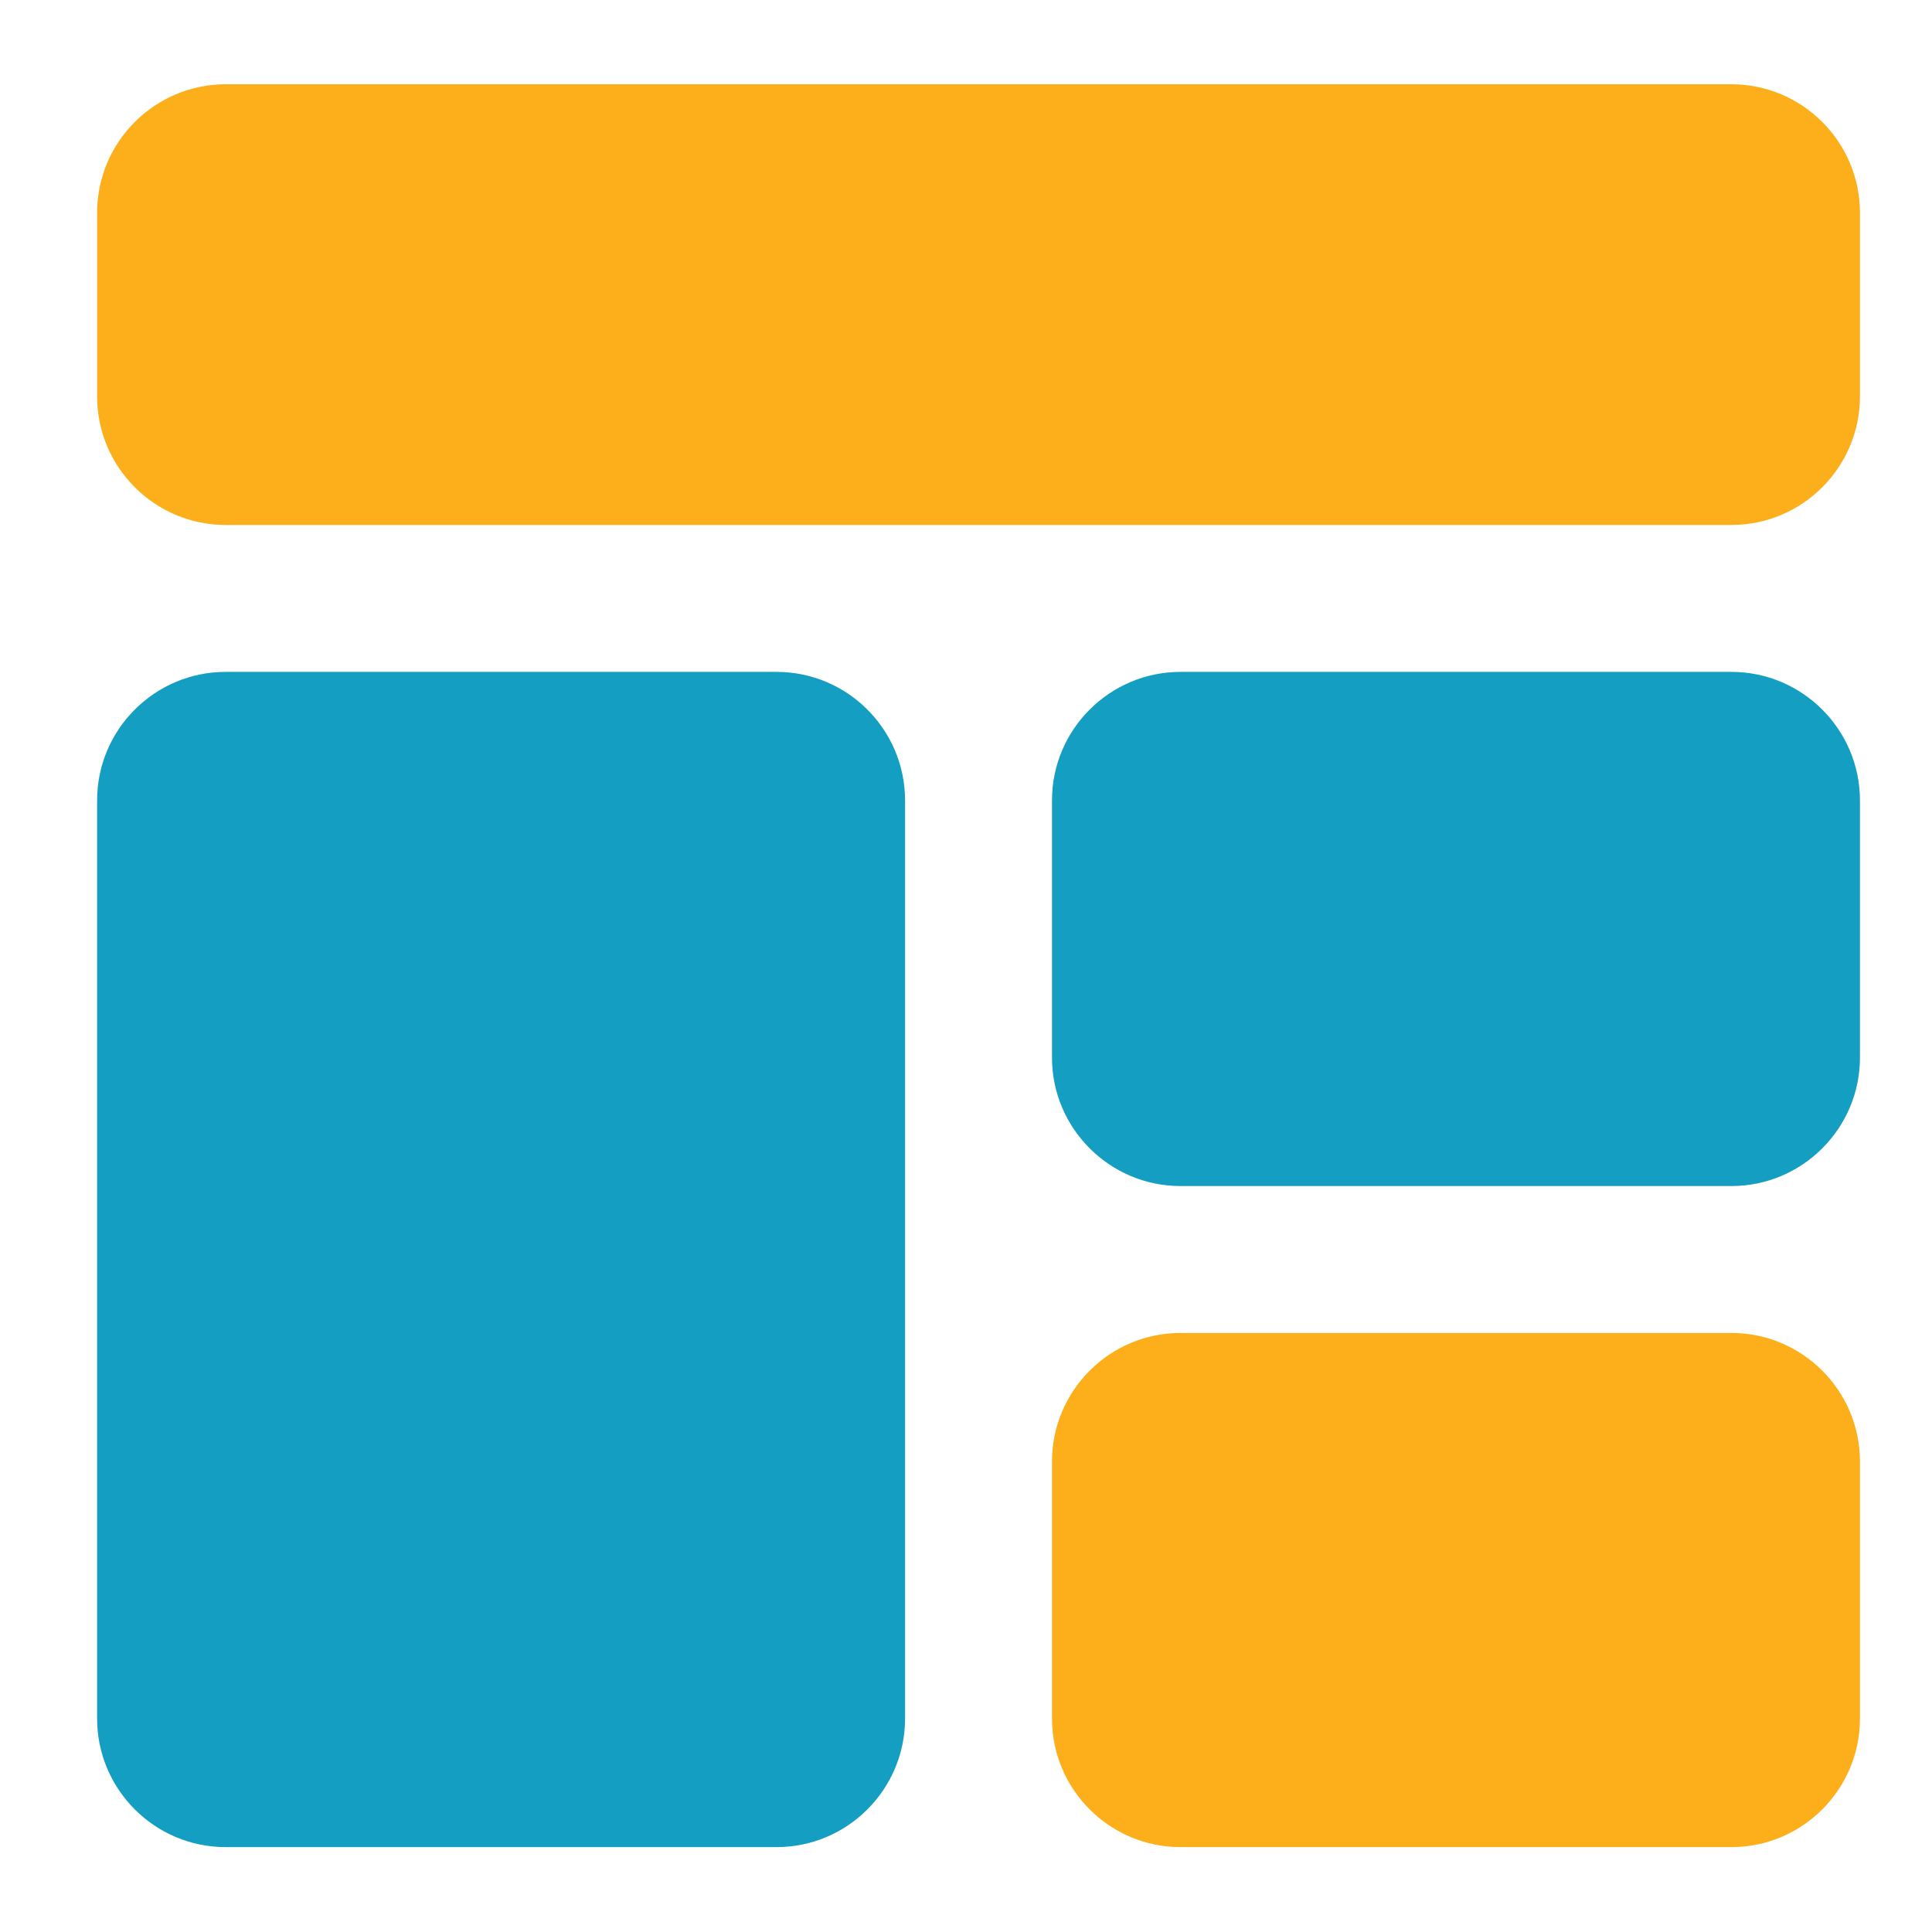
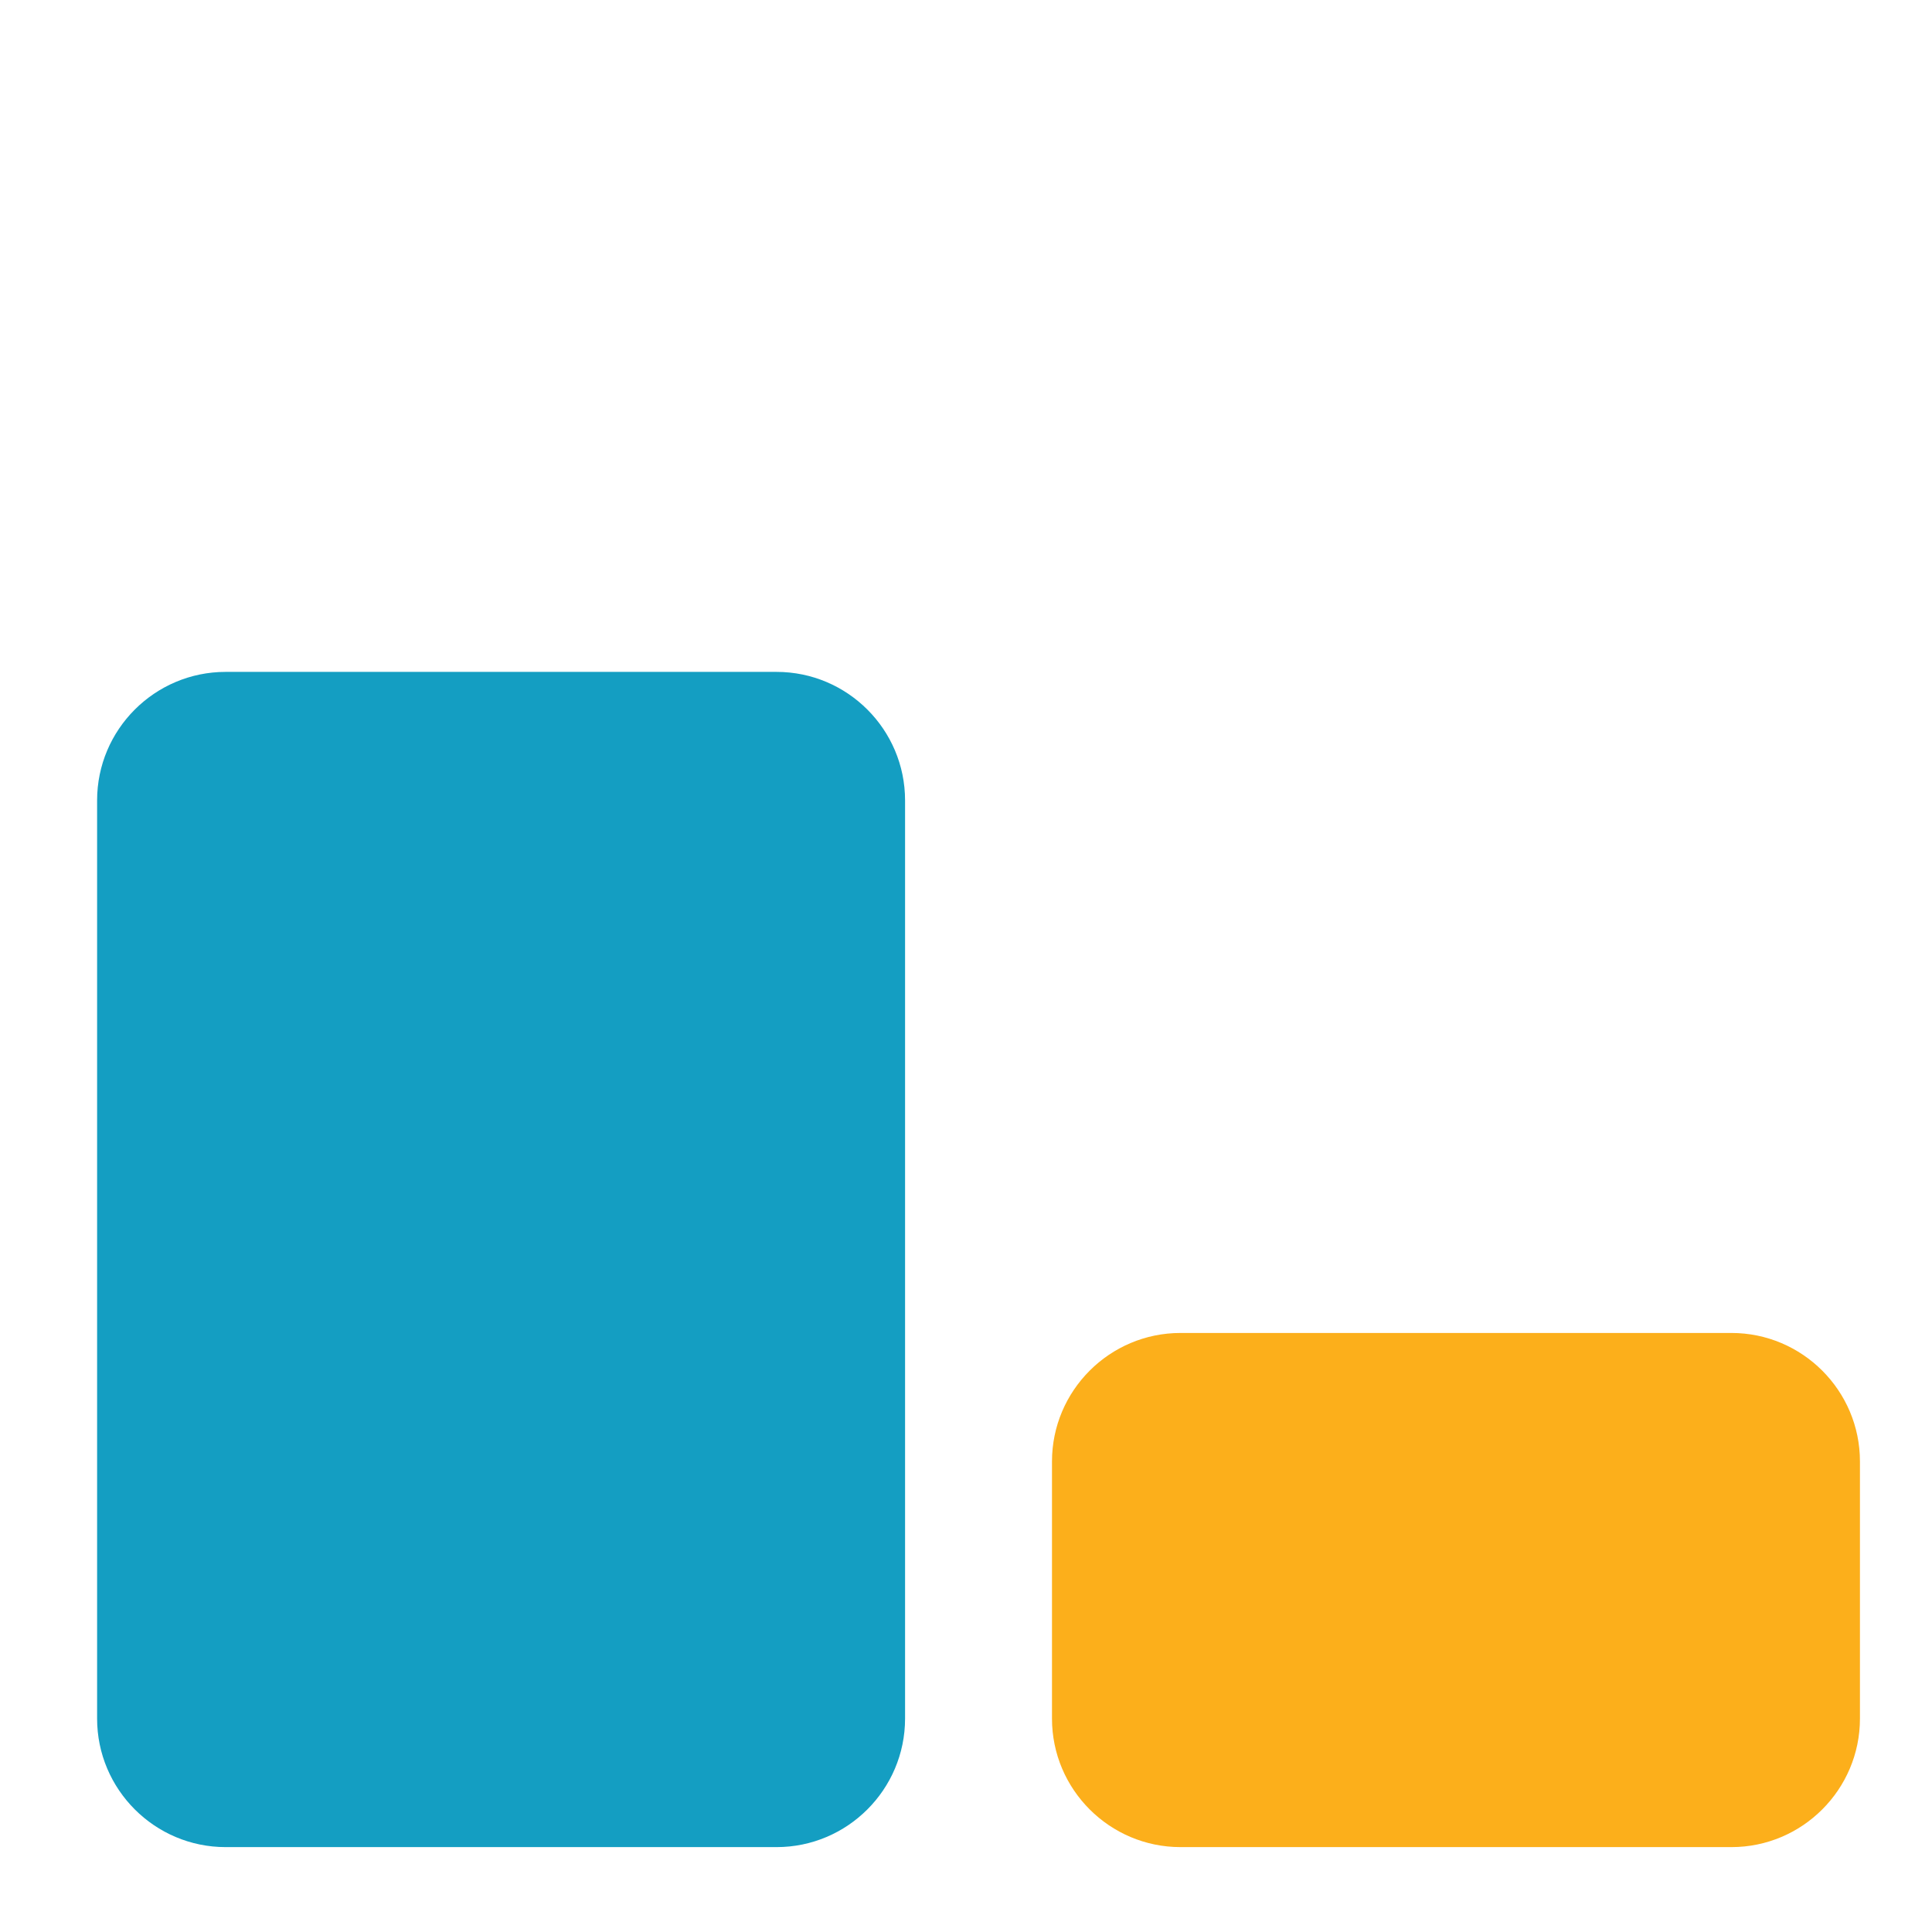
<svg xmlns="http://www.w3.org/2000/svg" width="65" height="65" viewBox="0 0 65 65" fill="none">
-   <path d="M58.252 2.835H7.591C5.207 2.835 3.267 4.775 3.267 7.159V13.338C3.267 15.722 5.207 17.662 7.591 17.662H58.252C60.636 17.662 62.576 15.722 62.576 13.338V7.159C62.576 4.775 60.636 2.835 58.252 2.835Z" fill="#FCAF1B" />
  <path d="M7.591 62.144H26.126C28.51 62.144 30.45 60.204 30.45 57.82V26.929C30.45 24.544 28.51 22.605 26.126 22.605H7.591C5.207 22.605 3.267 24.544 3.267 26.929V57.82C3.267 60.204 5.207 62.144 7.591 62.144Z" fill="#149EC2" />
-   <path d="M58.252 22.605H39.717C37.333 22.605 35.393 24.544 35.393 26.929V35.579C35.393 37.963 37.333 39.903 39.717 39.903H58.252C60.636 39.903 62.576 37.963 62.576 35.579V26.929C62.576 24.544 60.636 22.605 58.252 22.605Z" fill="#149EC2" />
  <path d="M58.252 44.846H39.717C37.333 44.846 35.393 46.786 35.393 49.17V57.82C35.393 60.204 37.333 62.144 39.717 62.144H58.252C60.636 62.144 62.576 60.204 62.576 57.82V49.17C62.576 46.786 60.636 44.846 58.252 44.846Z" fill="#FCAF1B" />
</svg>